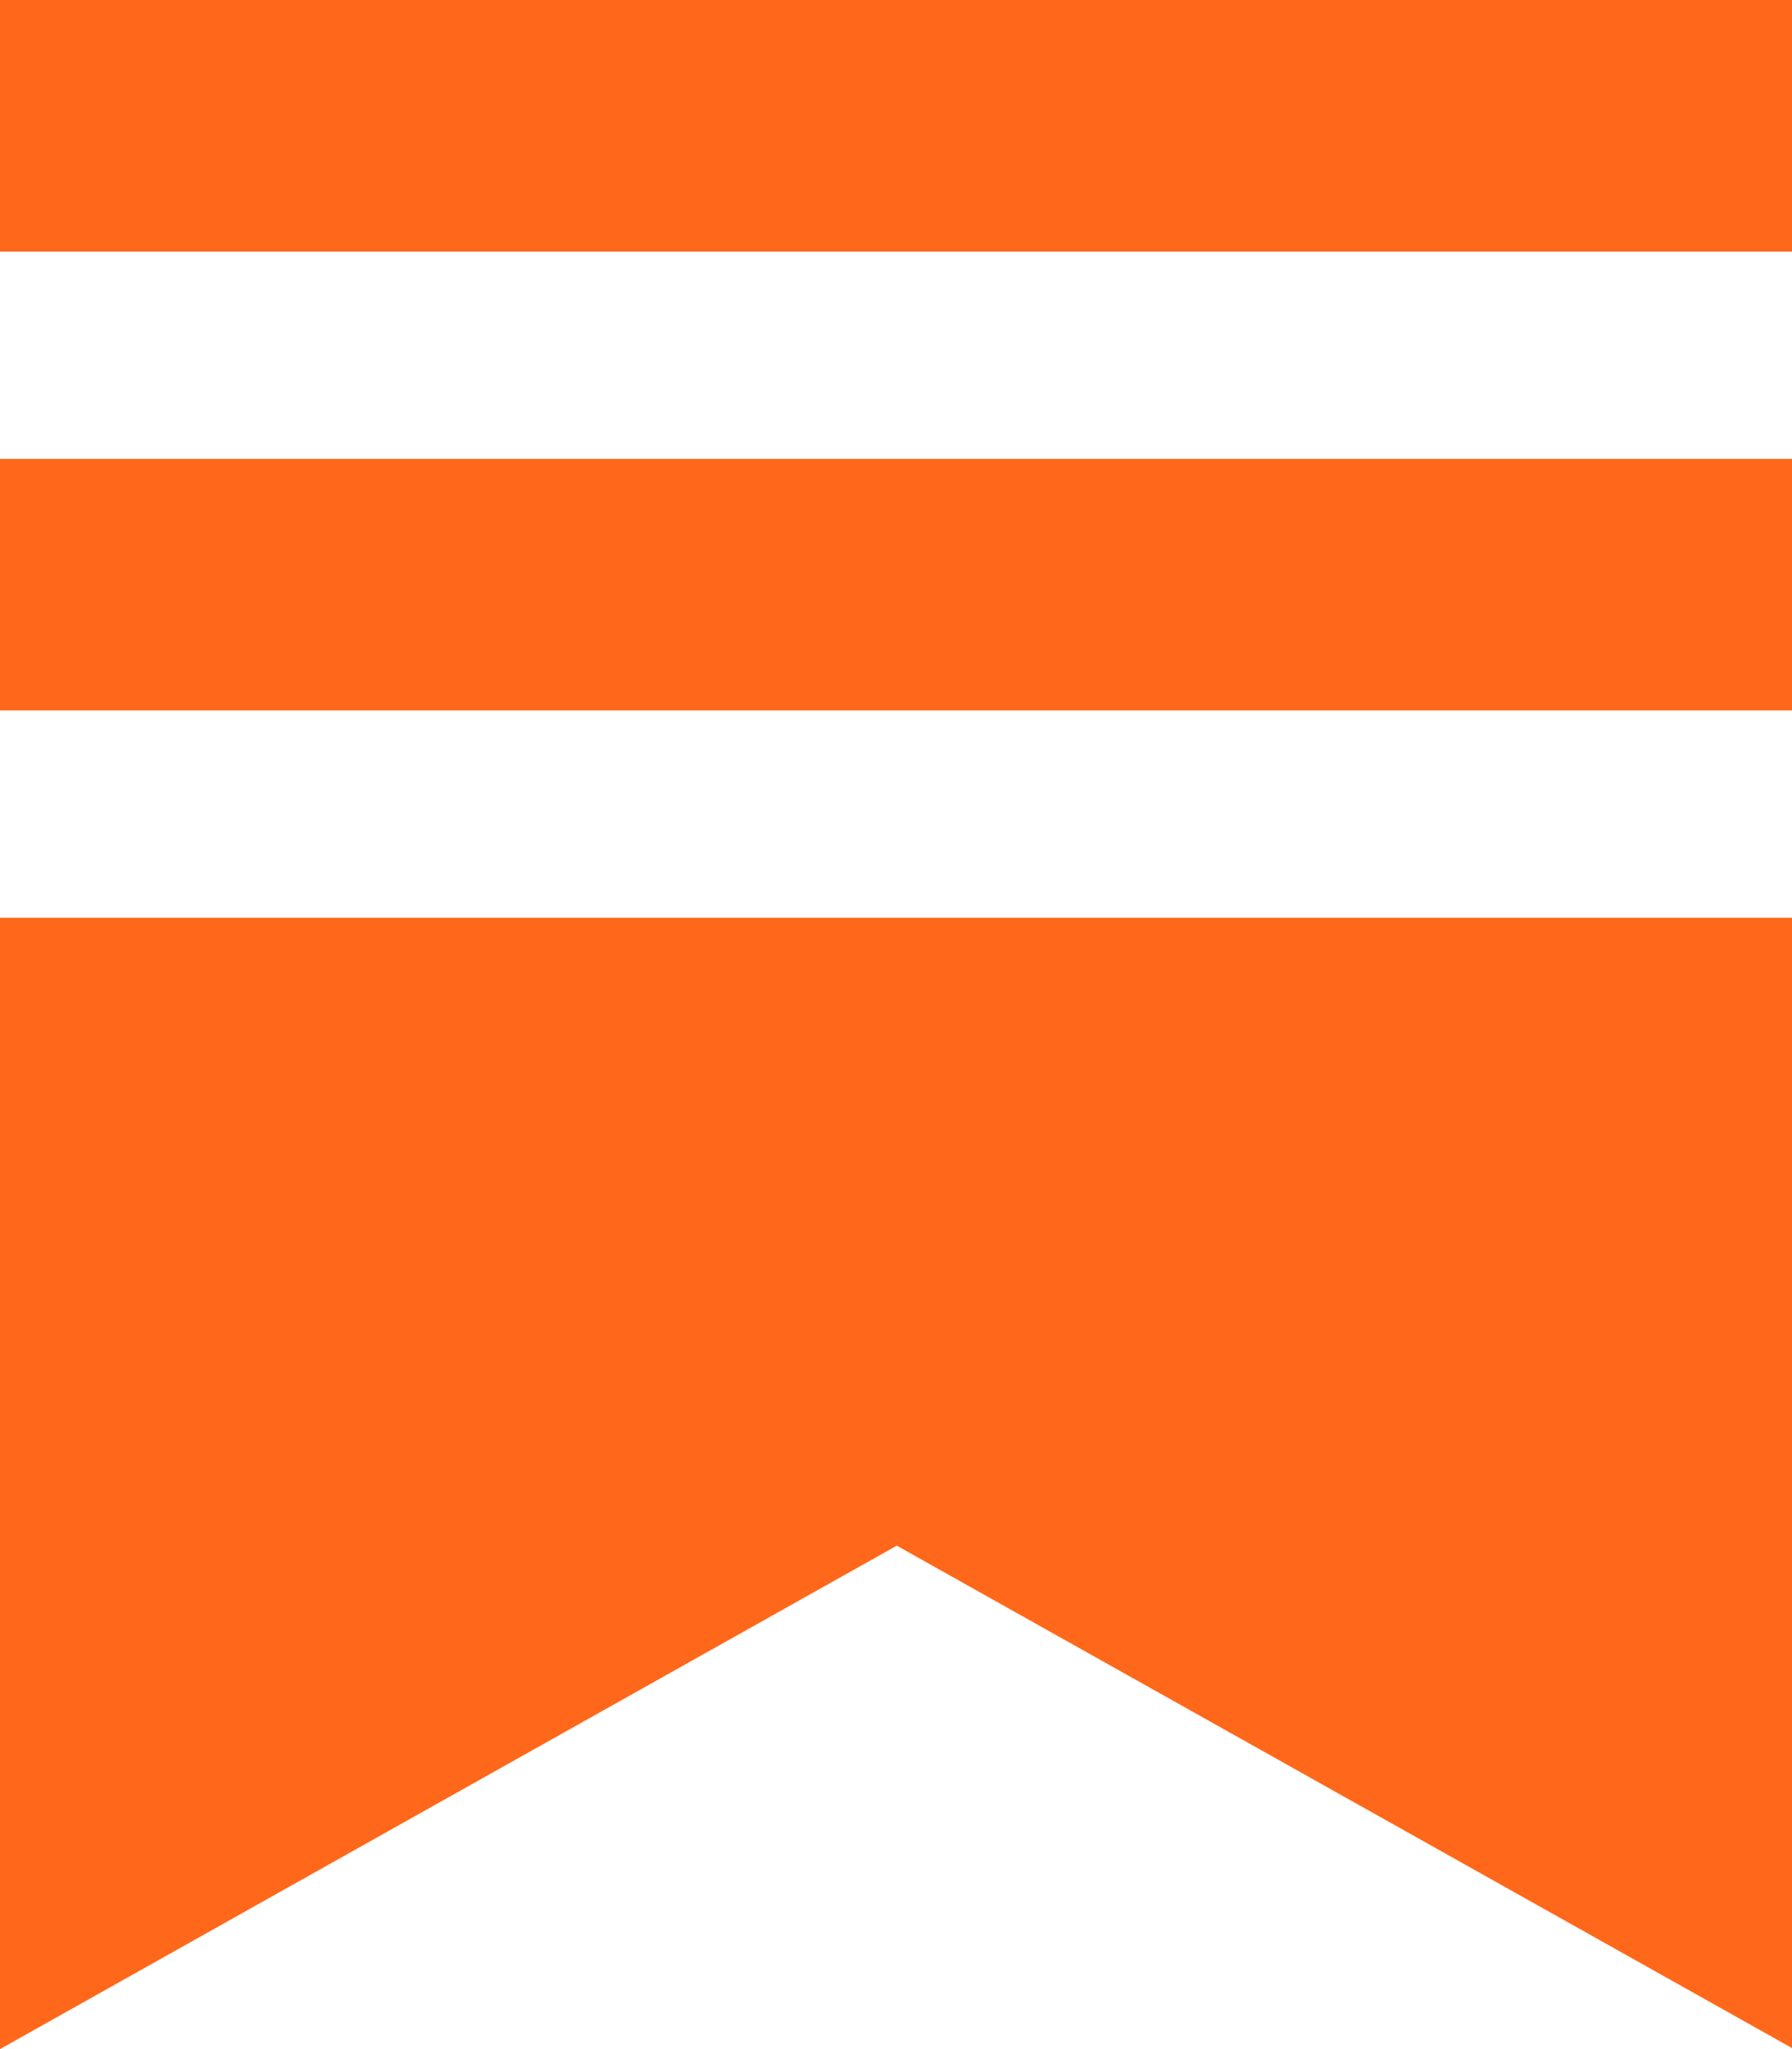
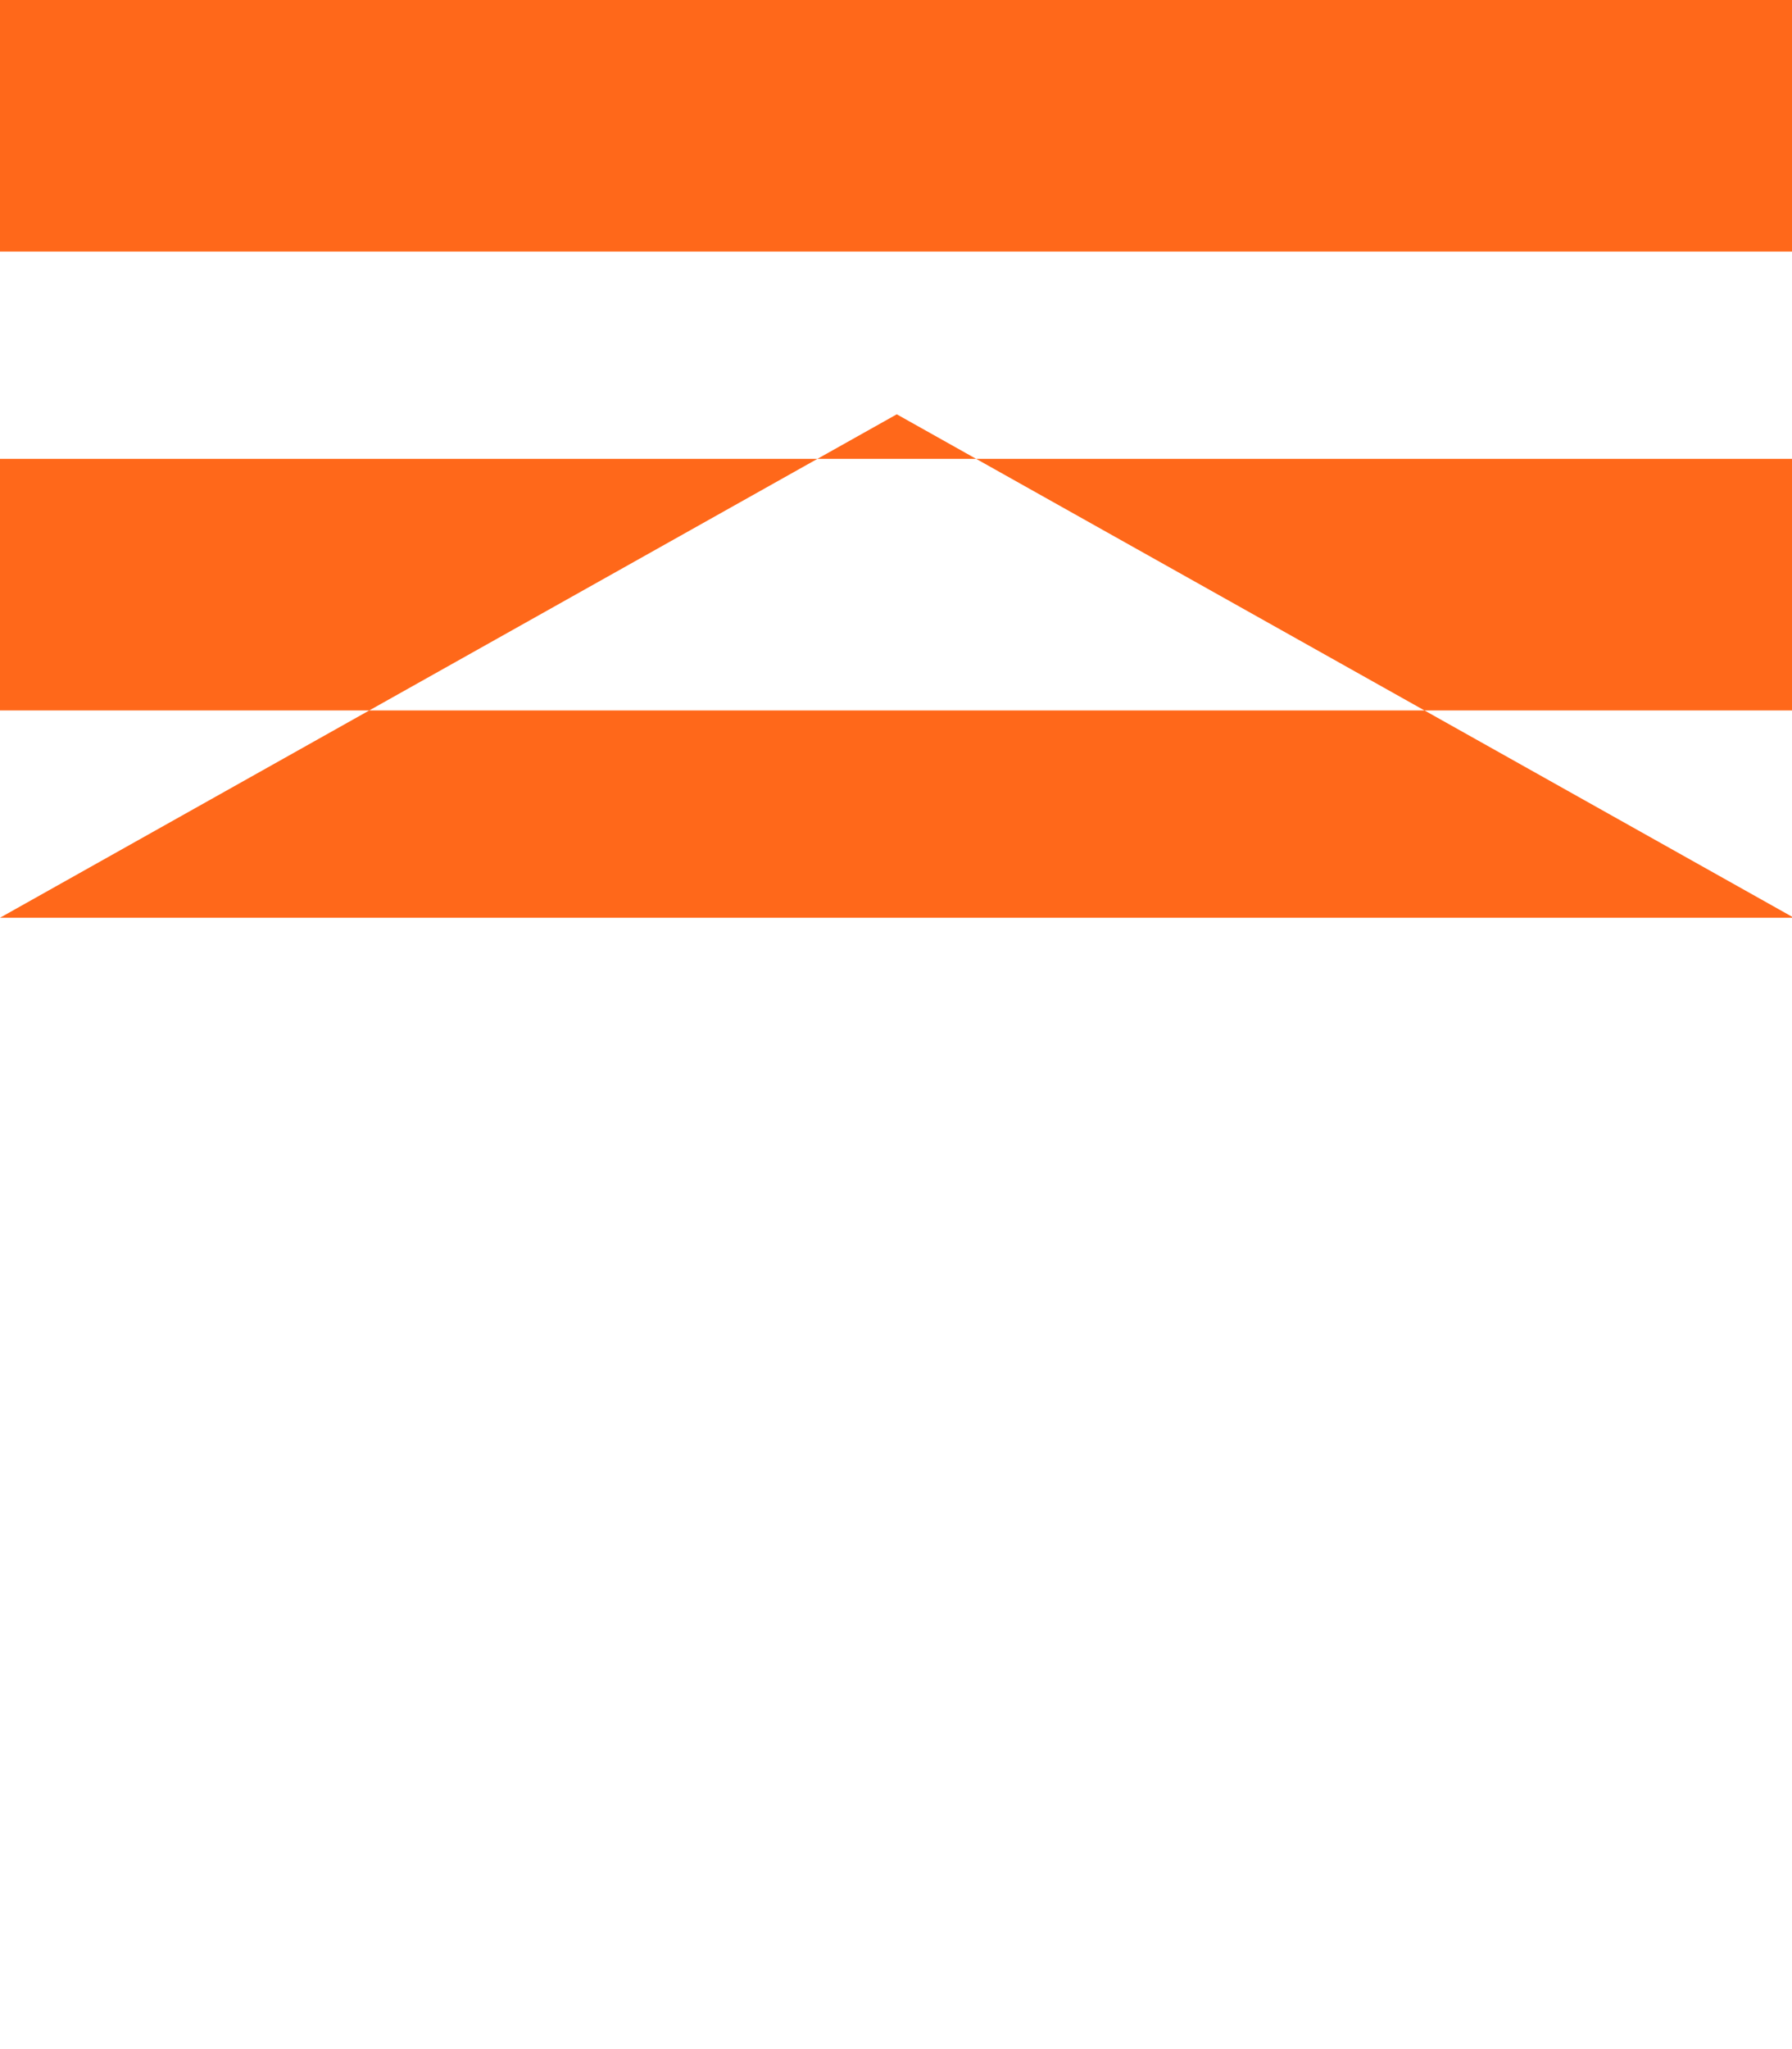
<svg xmlns="http://www.w3.org/2000/svg" version="1.1" width="28" height="32" viewBox="0 0 28 32">
-   <path fill="#ff681a" d="M0 0h28.029v3.929h-28.029v-3.929zM0 14.332h28.029v17.668l-14.017-7.862-14.012 7.862v-17.668zM0 7.166h28.029v3.929h-28.029v-3.929z" />
+   <path fill="#ff681a" d="M0 0h28.029v3.929h-28.029v-3.929zM0 14.332h28.029l-14.017-7.862-14.012 7.862v-17.668zM0 7.166h28.029v3.929h-28.029v-3.929z" />
</svg>